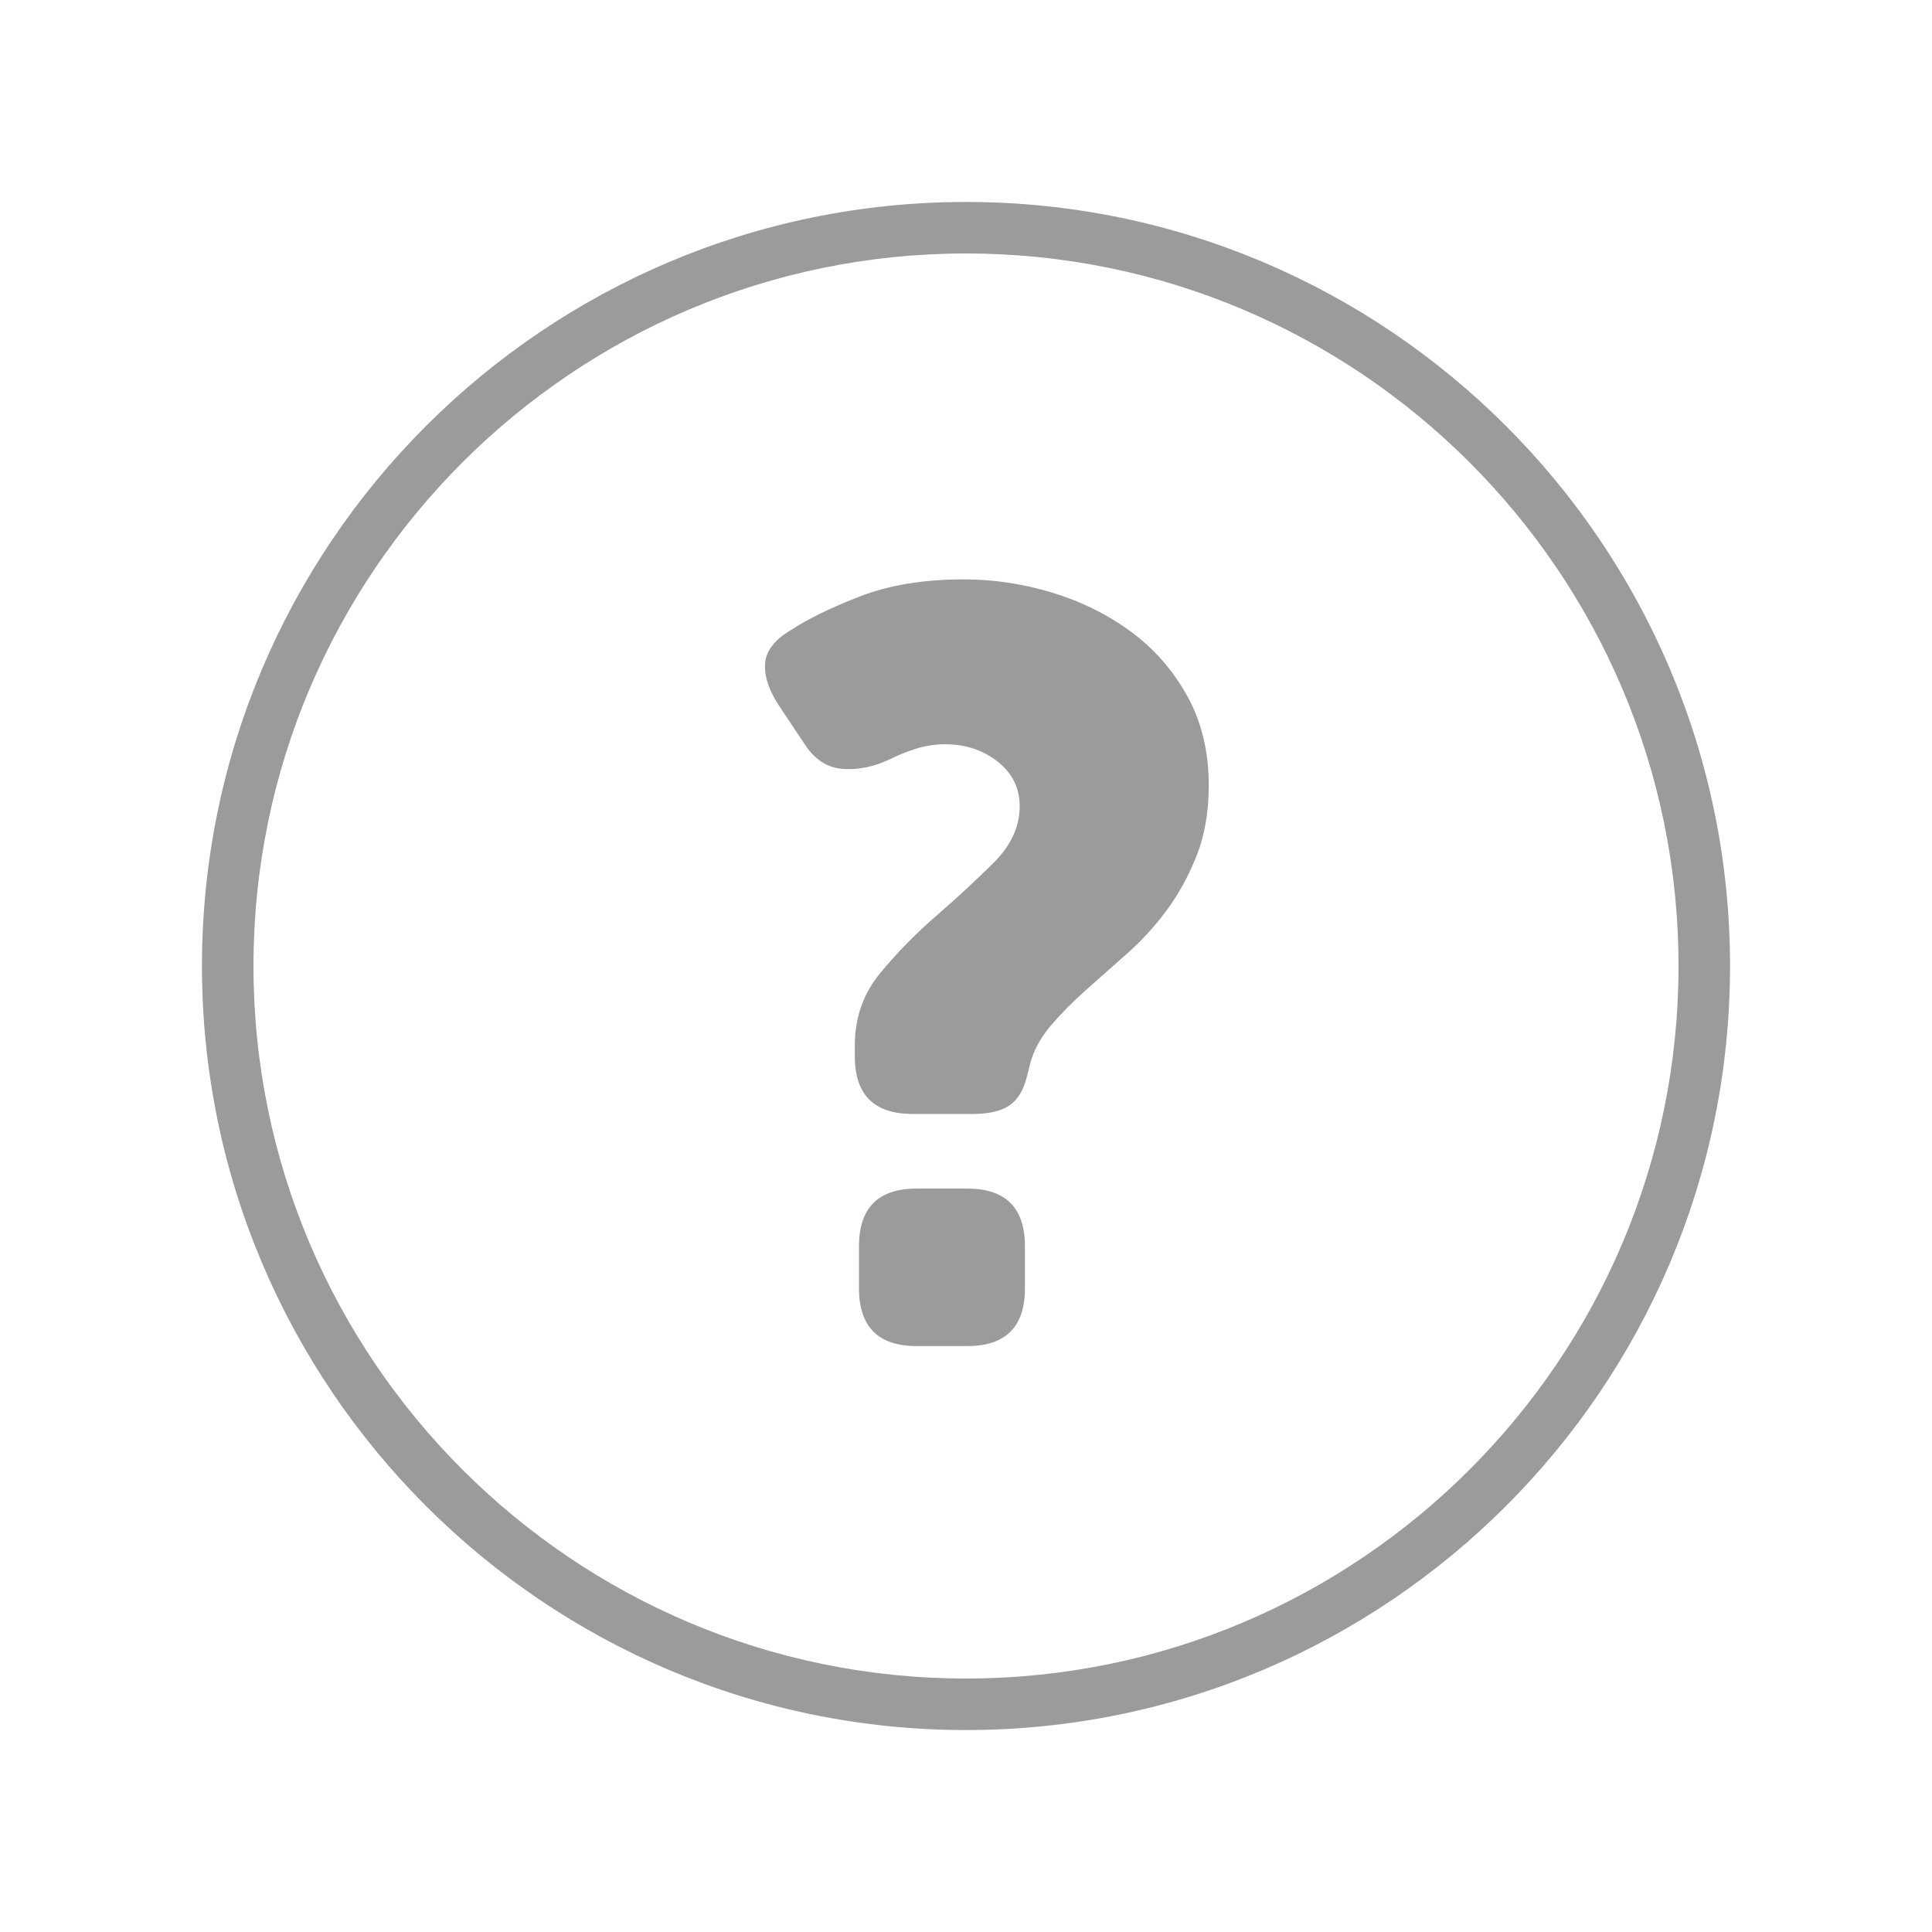
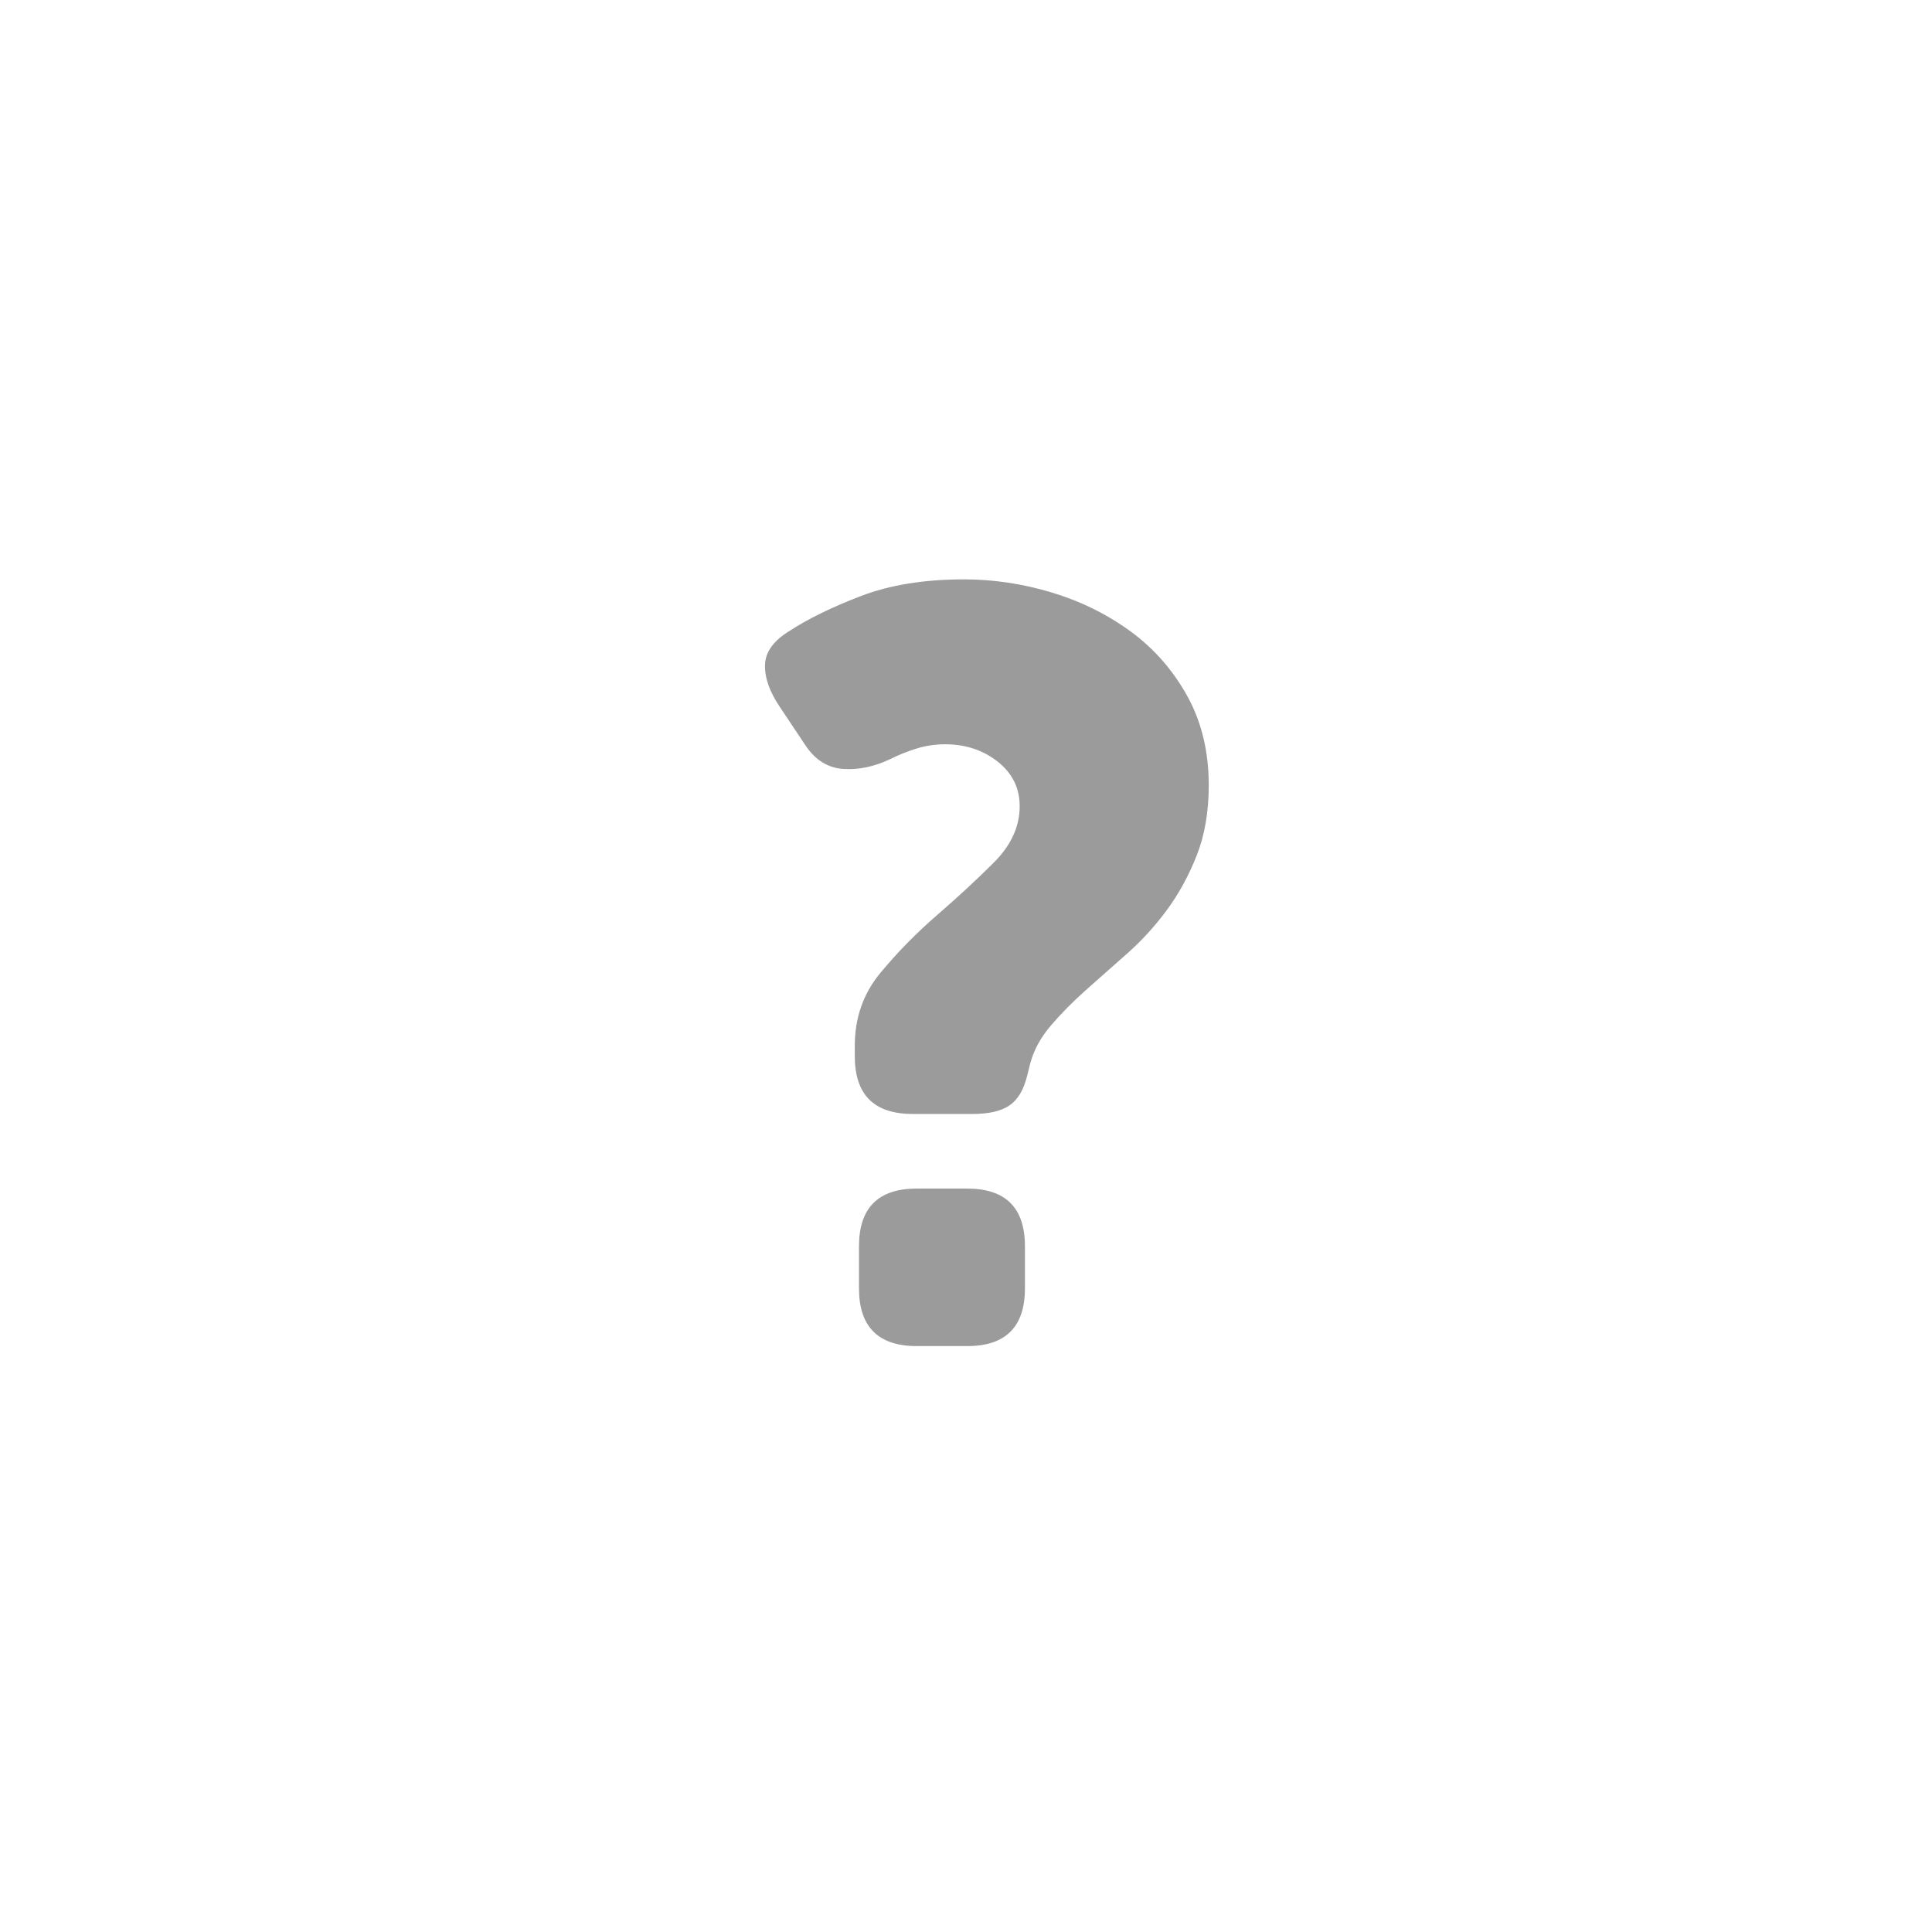
<svg xmlns="http://www.w3.org/2000/svg" id="uuid-d80a184e-5134-4b8b-8e69-584eee07b543" width="52.917mm" height="52.917mm" viewBox="0 0 150 150">
-   <path d="M75,134.32c-32.709,0-59.32-26.611-59.32-59.32S42.291,15.68,75,15.68s59.32,26.611,59.32,59.32-26.611,59.32-59.32,59.32ZM75,19.68c-30.503,0-55.32,24.816-55.32,55.32s24.816,55.32,55.32,55.32,55.32-24.816,55.32-55.32-24.816-55.32-55.32-55.32Z" fill="#9b9b9b" />
  <path d="M70.849,86.486c-2.99,0-4.483-1.493-4.483-4.483v-.816c0-2.173.664-4.061,1.998-5.667,1.331-1.603,2.8-3.099,4.403-4.483,1.603-1.387,3.069-2.747,4.403-4.078,1.331-1.334,1.998-2.787,1.998-4.363,0-1.413-.571-2.568-1.712-3.467-1.141-.896-2.502-1.344-4.078-1.344-.76,0-1.493.11-2.2.325-.707.219-1.387.491-2.041.816-1.251.597-2.472.856-3.67.773-1.194-.08-2.173-.69-2.933-1.832l-1.958-2.937c-.816-1.194-1.211-2.296-1.181-3.305.026-1.005.664-1.888,1.915-2.648,1.413-.926,3.248-1.822,5.505-2.691s4.934-1.304,8.033-1.304c2.283,0,4.553.339,6.809,1.019,2.253.68,4.294,1.686,6.115,3.016,1.822,1.334,3.288,3.006,4.403,5.014,1.115,2.014,1.672,4.324,1.672,6.932,0,2.067-.315,3.889-.939,5.465s-1.4,2.99-2.323,4.241c-.926,1.251-1.958,2.379-3.099,3.385s-2.216,1.958-3.222,2.854-1.901,1.808-2.691,2.731c-.786.926-1.317,1.905-1.589,2.937l-.245.979c-.272,1.088-.733,1.851-1.387,2.283-.65.438-1.603.65-2.854.65h-4.649ZM66.692,96.766c0-2.993,1.496-4.486,4.486-4.486h3.912c2.99,0,4.486,1.493,4.486,4.486v3.258c0,2.993-1.496,4.486-4.486,4.486h-3.912c-2.99,0-4.486-1.493-4.486-4.486v-3.258Z" fill="#9b9b9b" />
</svg>